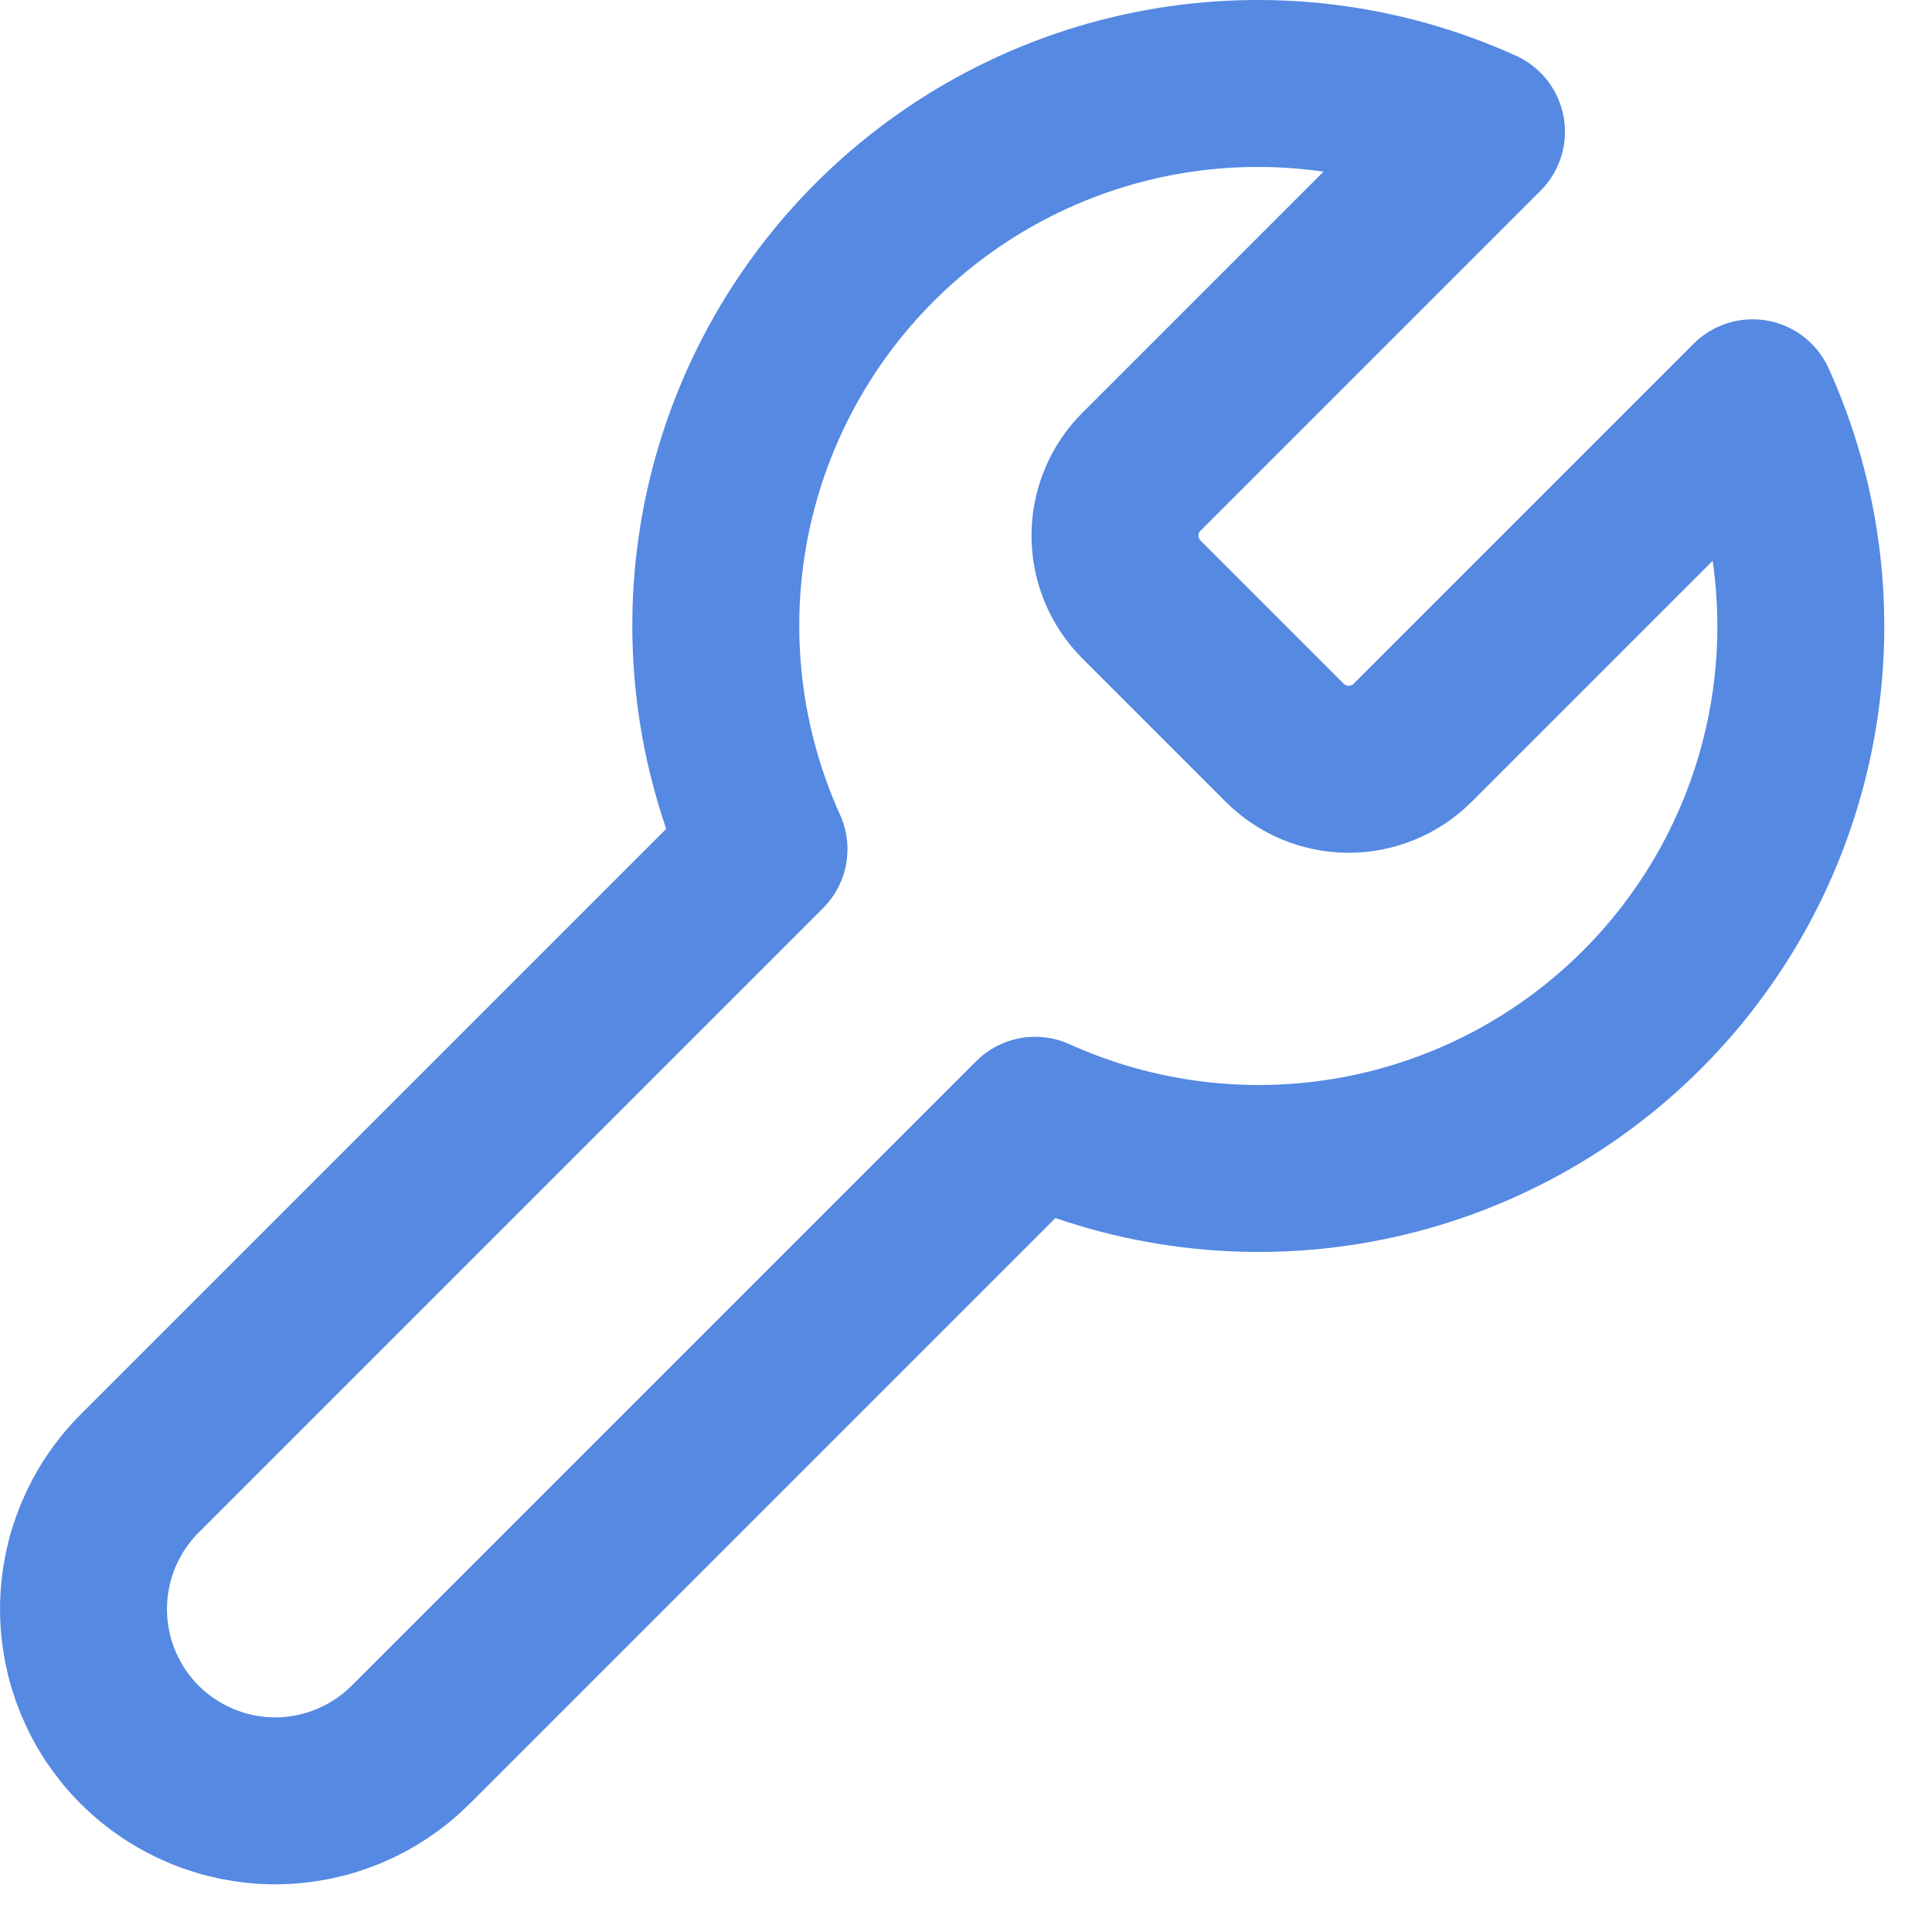
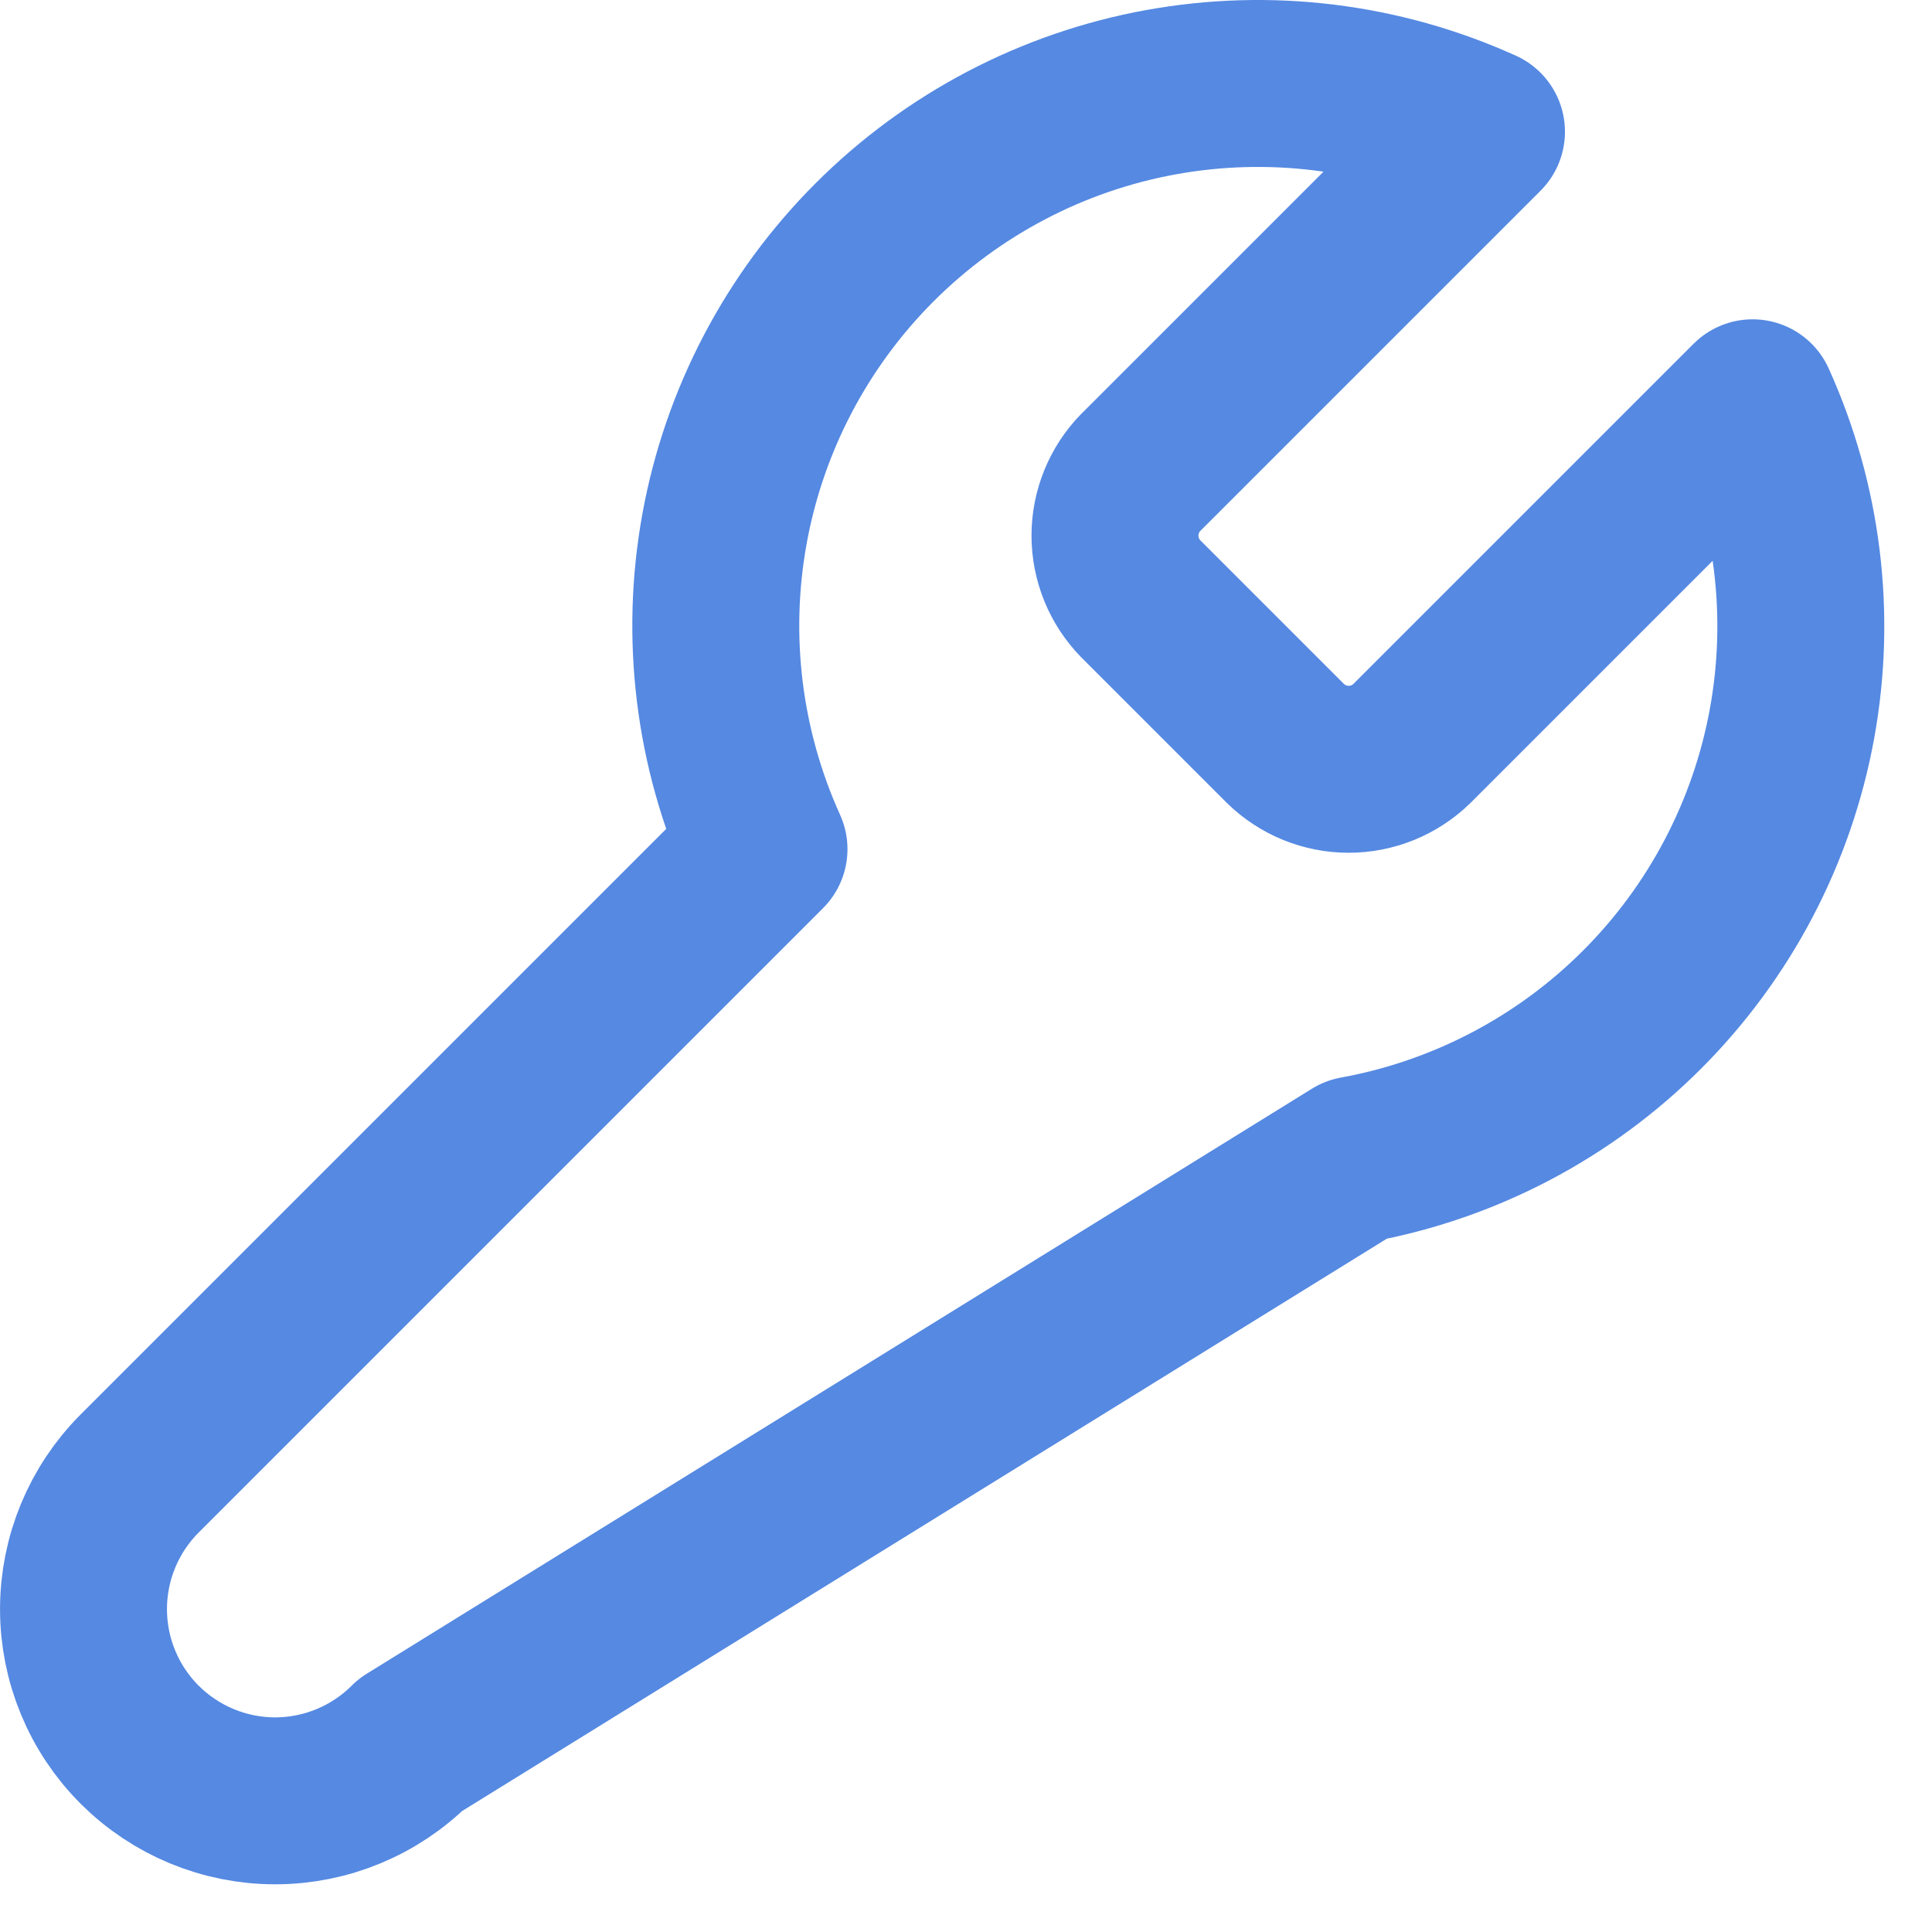
<svg xmlns="http://www.w3.org/2000/svg" width="27" height="27" viewBox="0 0 27 27" fill="none">
-   <path d="M15.943 6.601C15.712 6.837 15.582 7.155 15.582 7.485C15.582 7.816 15.712 8.133 15.943 8.369L17.964 10.39C18.2 10.621 18.517 10.751 18.848 10.751C19.178 10.751 19.496 10.621 19.732 10.39L24.493 5.629C25.128 7.032 25.32 8.596 25.044 10.111C24.768 11.626 24.037 13.021 22.947 14.111C21.858 15.2 20.463 15.931 18.948 16.207C17.433 16.483 15.869 16.291 14.466 15.656L5.74 24.382C5.237 24.884 4.556 25.167 3.845 25.167C3.135 25.167 2.454 24.884 1.951 24.382C1.449 23.88 1.167 23.198 1.167 22.488C1.167 21.777 1.449 21.096 1.951 20.593L10.677 11.867C10.042 10.464 9.85 8.901 10.126 7.385C10.402 5.87 11.134 4.475 12.223 3.386C13.312 2.297 14.707 1.565 16.222 1.289C17.738 1.013 19.301 1.206 20.704 1.841L15.956 6.589L15.943 6.601Z" stroke="#5589E2" stroke-width="2.333" stroke-linecap="round" stroke-linejoin="round" />
+   <path d="M15.943 6.601C15.712 6.837 15.582 7.155 15.582 7.485C15.582 7.816 15.712 8.133 15.943 8.369L17.964 10.39C18.2 10.621 18.517 10.751 18.848 10.751C19.178 10.751 19.496 10.621 19.732 10.39L24.493 5.629C25.128 7.032 25.32 8.596 25.044 10.111C24.768 11.626 24.037 13.021 22.947 14.111C21.858 15.2 20.463 15.931 18.948 16.207L5.74 24.382C5.237 24.884 4.556 25.167 3.845 25.167C3.135 25.167 2.454 24.884 1.951 24.382C1.449 23.88 1.167 23.198 1.167 22.488C1.167 21.777 1.449 21.096 1.951 20.593L10.677 11.867C10.042 10.464 9.85 8.901 10.126 7.385C10.402 5.87 11.134 4.475 12.223 3.386C13.312 2.297 14.707 1.565 16.222 1.289C17.738 1.013 19.301 1.206 20.704 1.841L15.956 6.589L15.943 6.601Z" stroke="#5589E2" stroke-width="2.333" stroke-linecap="round" stroke-linejoin="round" />
</svg>